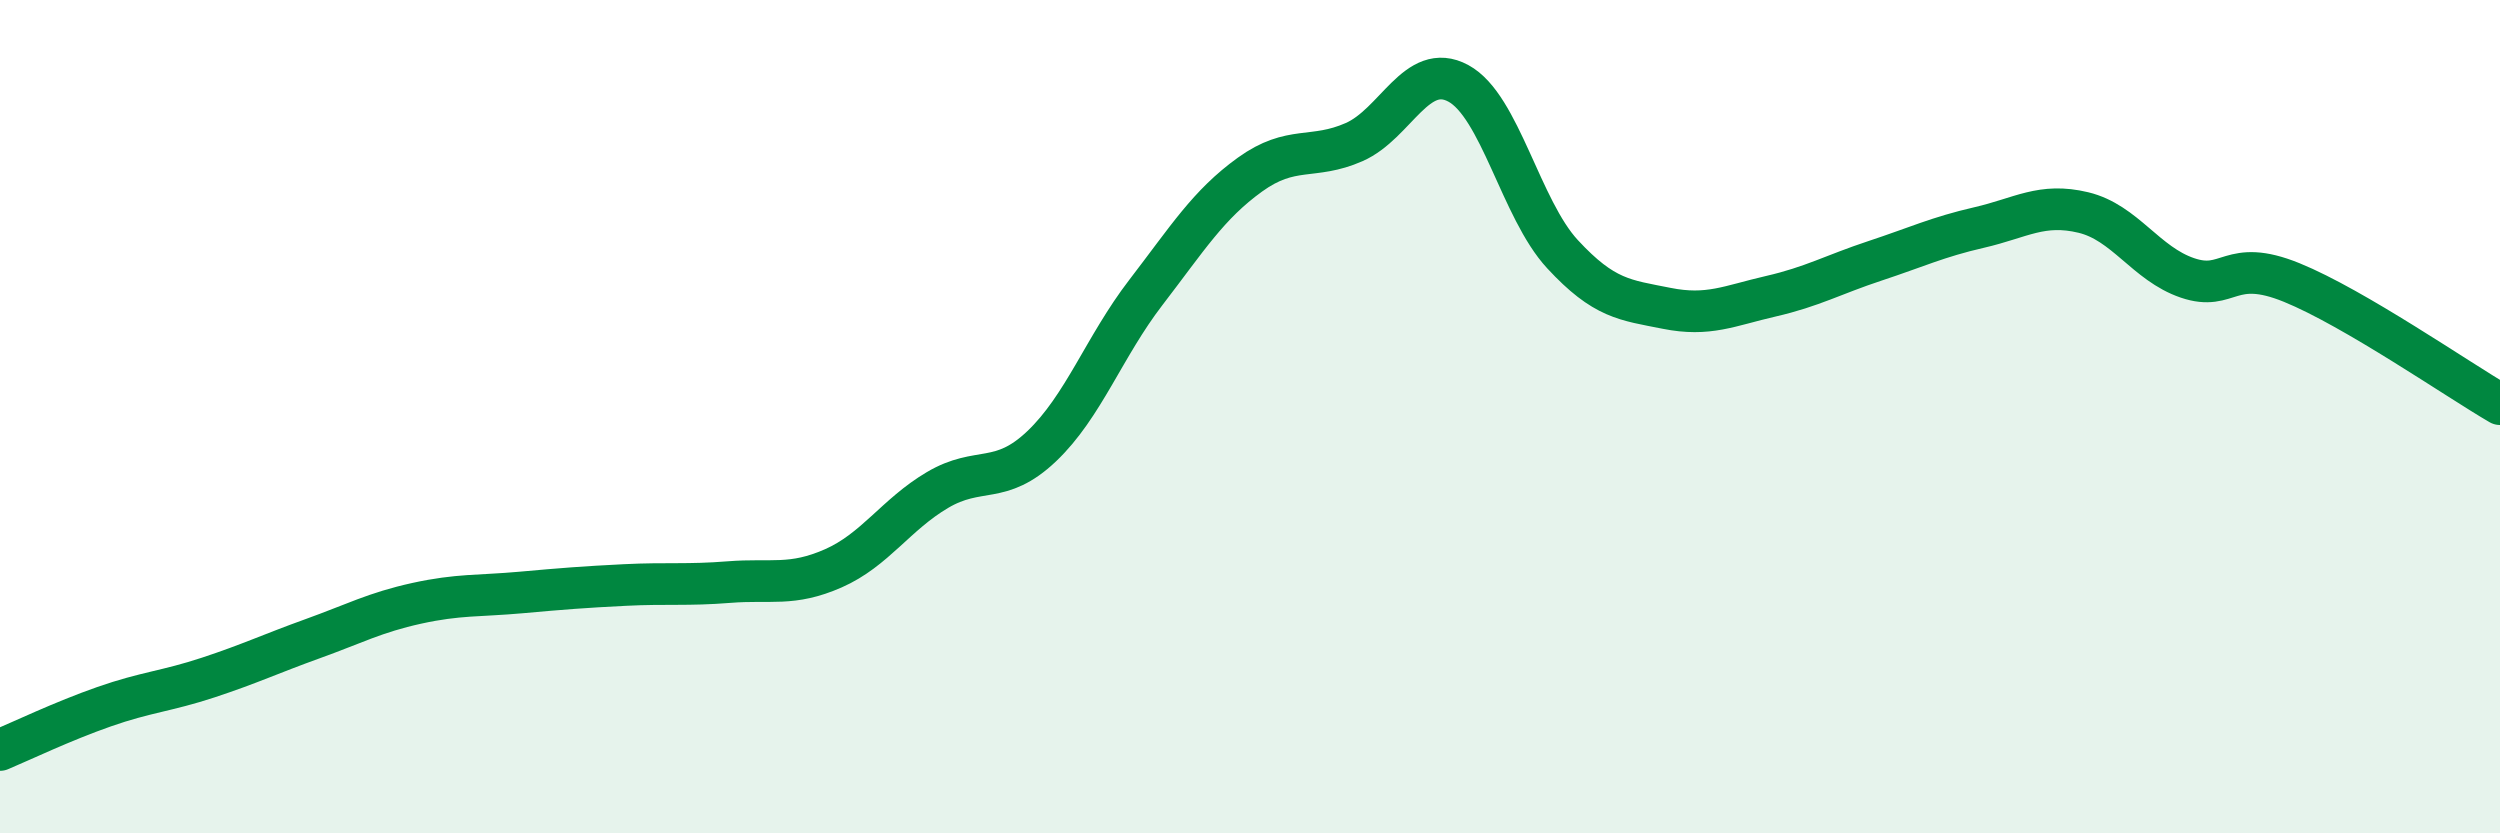
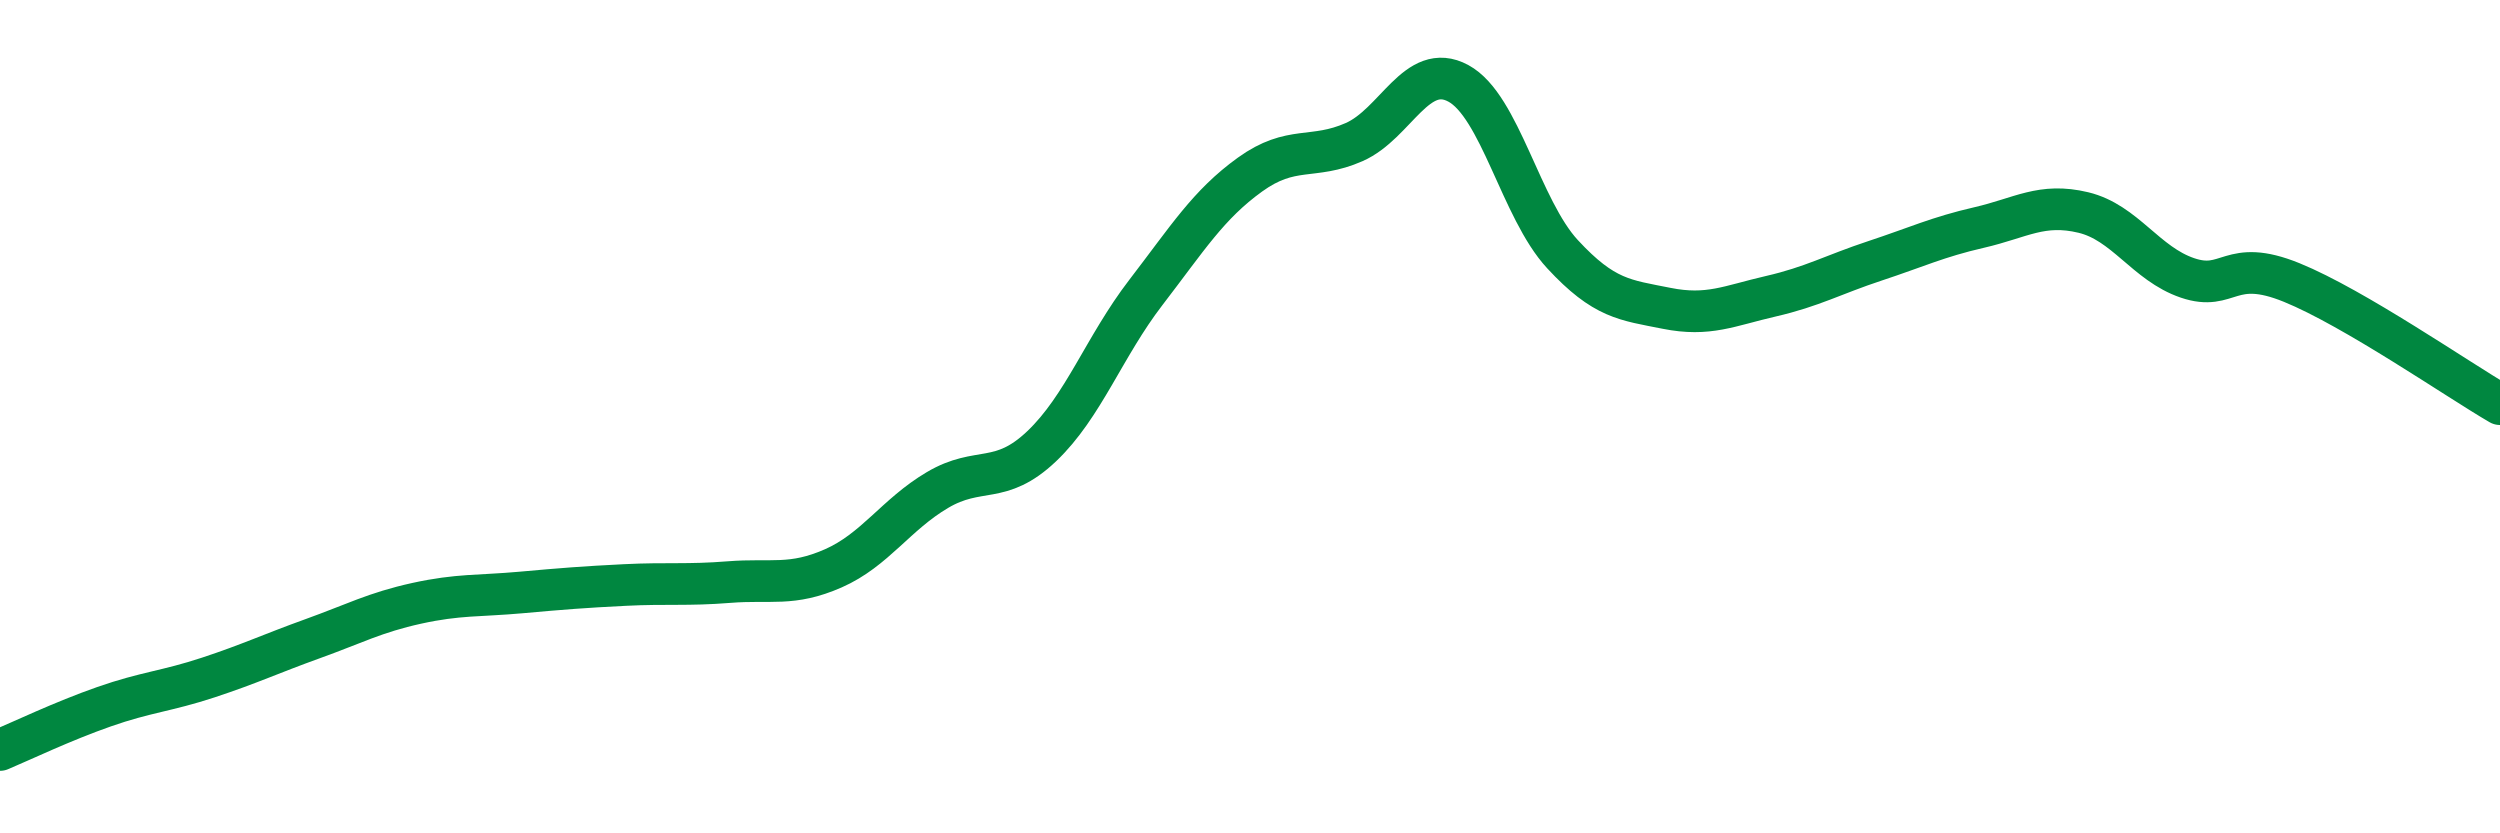
<svg xmlns="http://www.w3.org/2000/svg" width="60" height="20" viewBox="0 0 60 20">
-   <path d="M 0,18 C 0.5,17.79 1.5,17.31 2.5,16.96 C 3.5,16.61 4,16.59 5,16.26 C 6,15.93 6.5,15.69 7.5,15.33 C 8.5,14.97 9,14.7 10,14.48 C 11,14.26 11.5,14.31 12.5,14.22 C 13.5,14.13 14,14.09 15,14.04 C 16,13.99 16.5,14.05 17.5,13.97 C 18.5,13.89 19,14.08 20,13.64 C 21,13.2 21.5,12.35 22.5,11.76 C 23.5,11.17 24,11.66 25,10.71 C 26,9.76 26.5,8.32 27.5,7.02 C 28.5,5.72 29,4.91 30,4.19 C 31,3.47 31.5,3.85 32.5,3.41 C 33.5,2.97 34,1.46 35,2 C 36,2.54 36.5,5.02 37.5,6.1 C 38.5,7.18 39,7.2 40,7.4 C 41,7.6 41.5,7.34 42.5,7.11 C 43.5,6.88 44,6.59 45,6.26 C 46,5.93 46.5,5.69 47.5,5.46 C 48.5,5.23 49,4.86 50,5.1 C 51,5.34 51.5,6.33 52.5,6.67 C 53.5,7.01 53.5,6.17 55,6.78 C 56.5,7.39 59,9.12 60,9.7L60 20L0 20Z" fill="#008740" opacity="0.1" stroke-linecap="round" stroke-linejoin="round" />
  <path d="M 0,18 C 0.5,17.79 1.5,17.31 2.5,16.96 C 3.5,16.61 4,16.59 5,16.26 C 6,15.93 6.5,15.69 7.5,15.33 C 8.5,14.97 9,14.7 10,14.48 C 11,14.26 11.5,14.31 12.5,14.22 C 13.5,14.13 14,14.09 15,14.04 C 16,13.99 16.5,14.05 17.5,13.97 C 18.5,13.89 19,14.08 20,13.64 C 21,13.2 21.5,12.35 22.5,11.76 C 23.5,11.17 24,11.66 25,10.71 C 26,9.76 26.5,8.32 27.5,7.02 C 28.5,5.72 29,4.91 30,4.19 C 31,3.47 31.5,3.85 32.5,3.41 C 33.5,2.97 34,1.46 35,2 C 36,2.54 36.5,5.02 37.5,6.1 C 38.5,7.18 39,7.2 40,7.4 C 41,7.6 41.5,7.34 42.5,7.11 C 43.5,6.88 44,6.59 45,6.26 C 46,5.93 46.5,5.69 47.5,5.46 C 48.5,5.23 49,4.86 50,5.1 C 51,5.34 51.5,6.33 52.5,6.67 C 53.5,7.01 53.5,6.17 55,6.78 C 56.5,7.39 59,9.12 60,9.7" stroke="#008740" stroke-width="1" fill="none" stroke-linecap="round" stroke-linejoin="round" />
</svg>